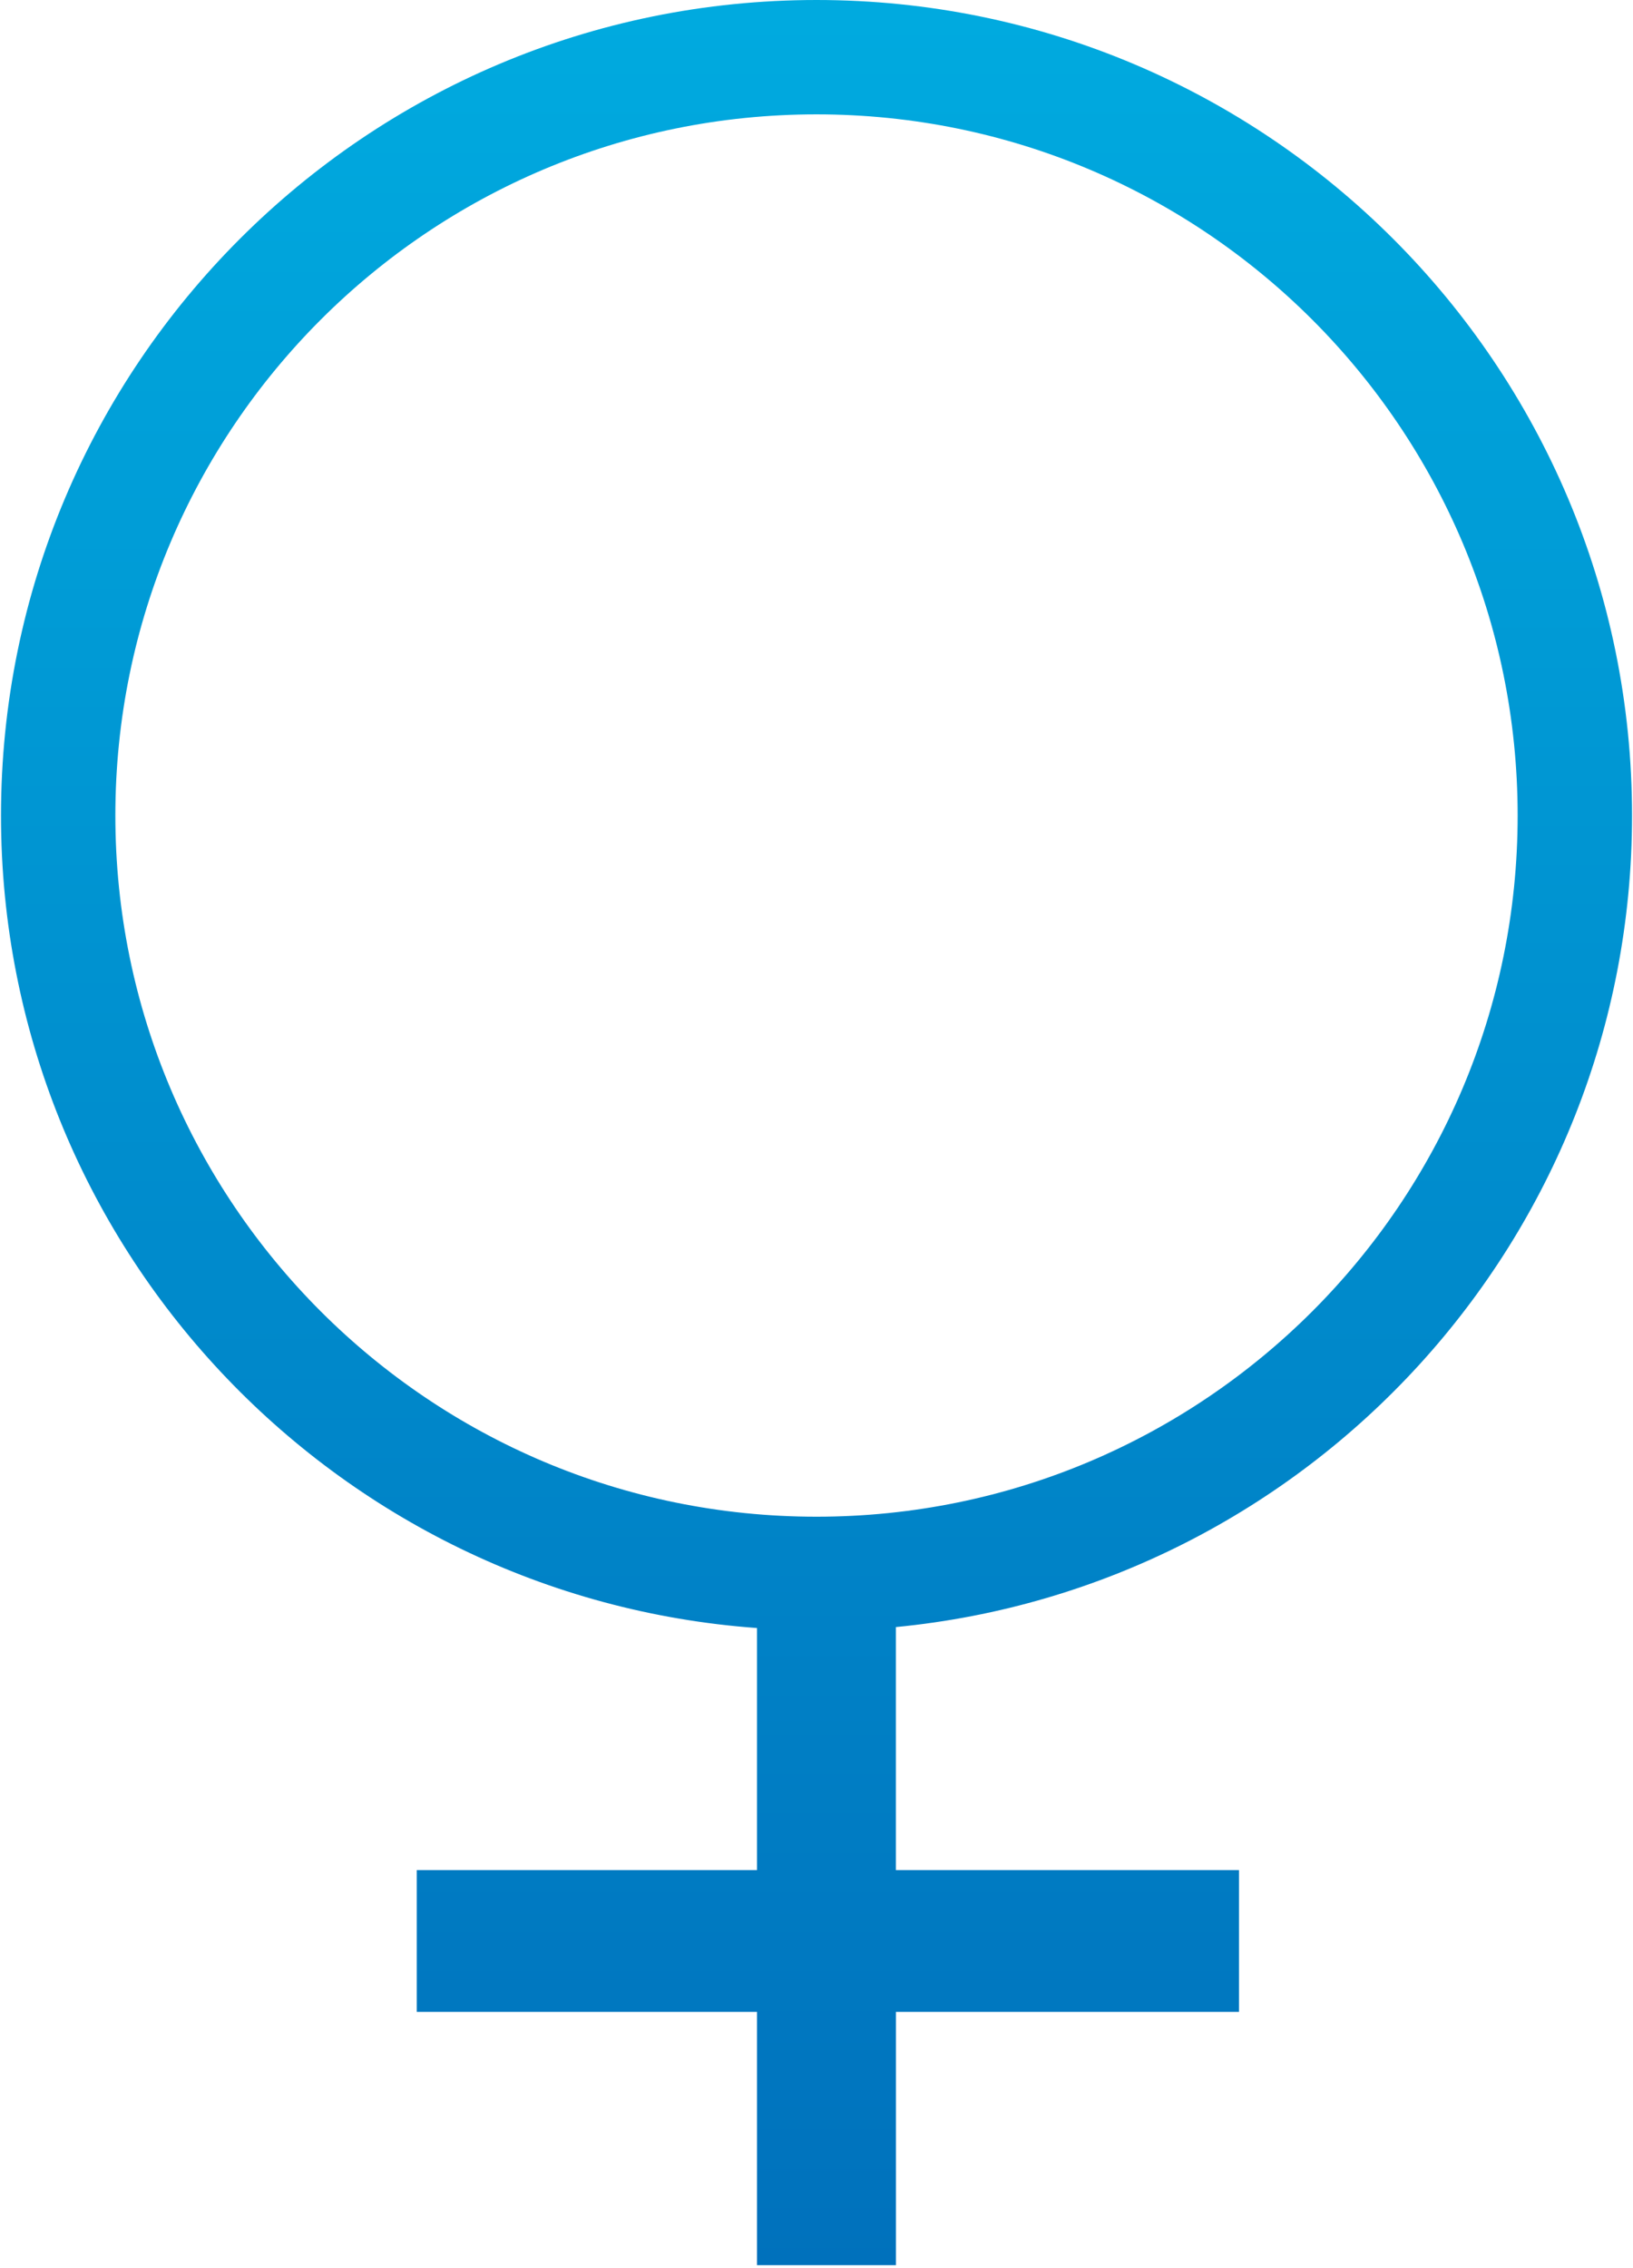
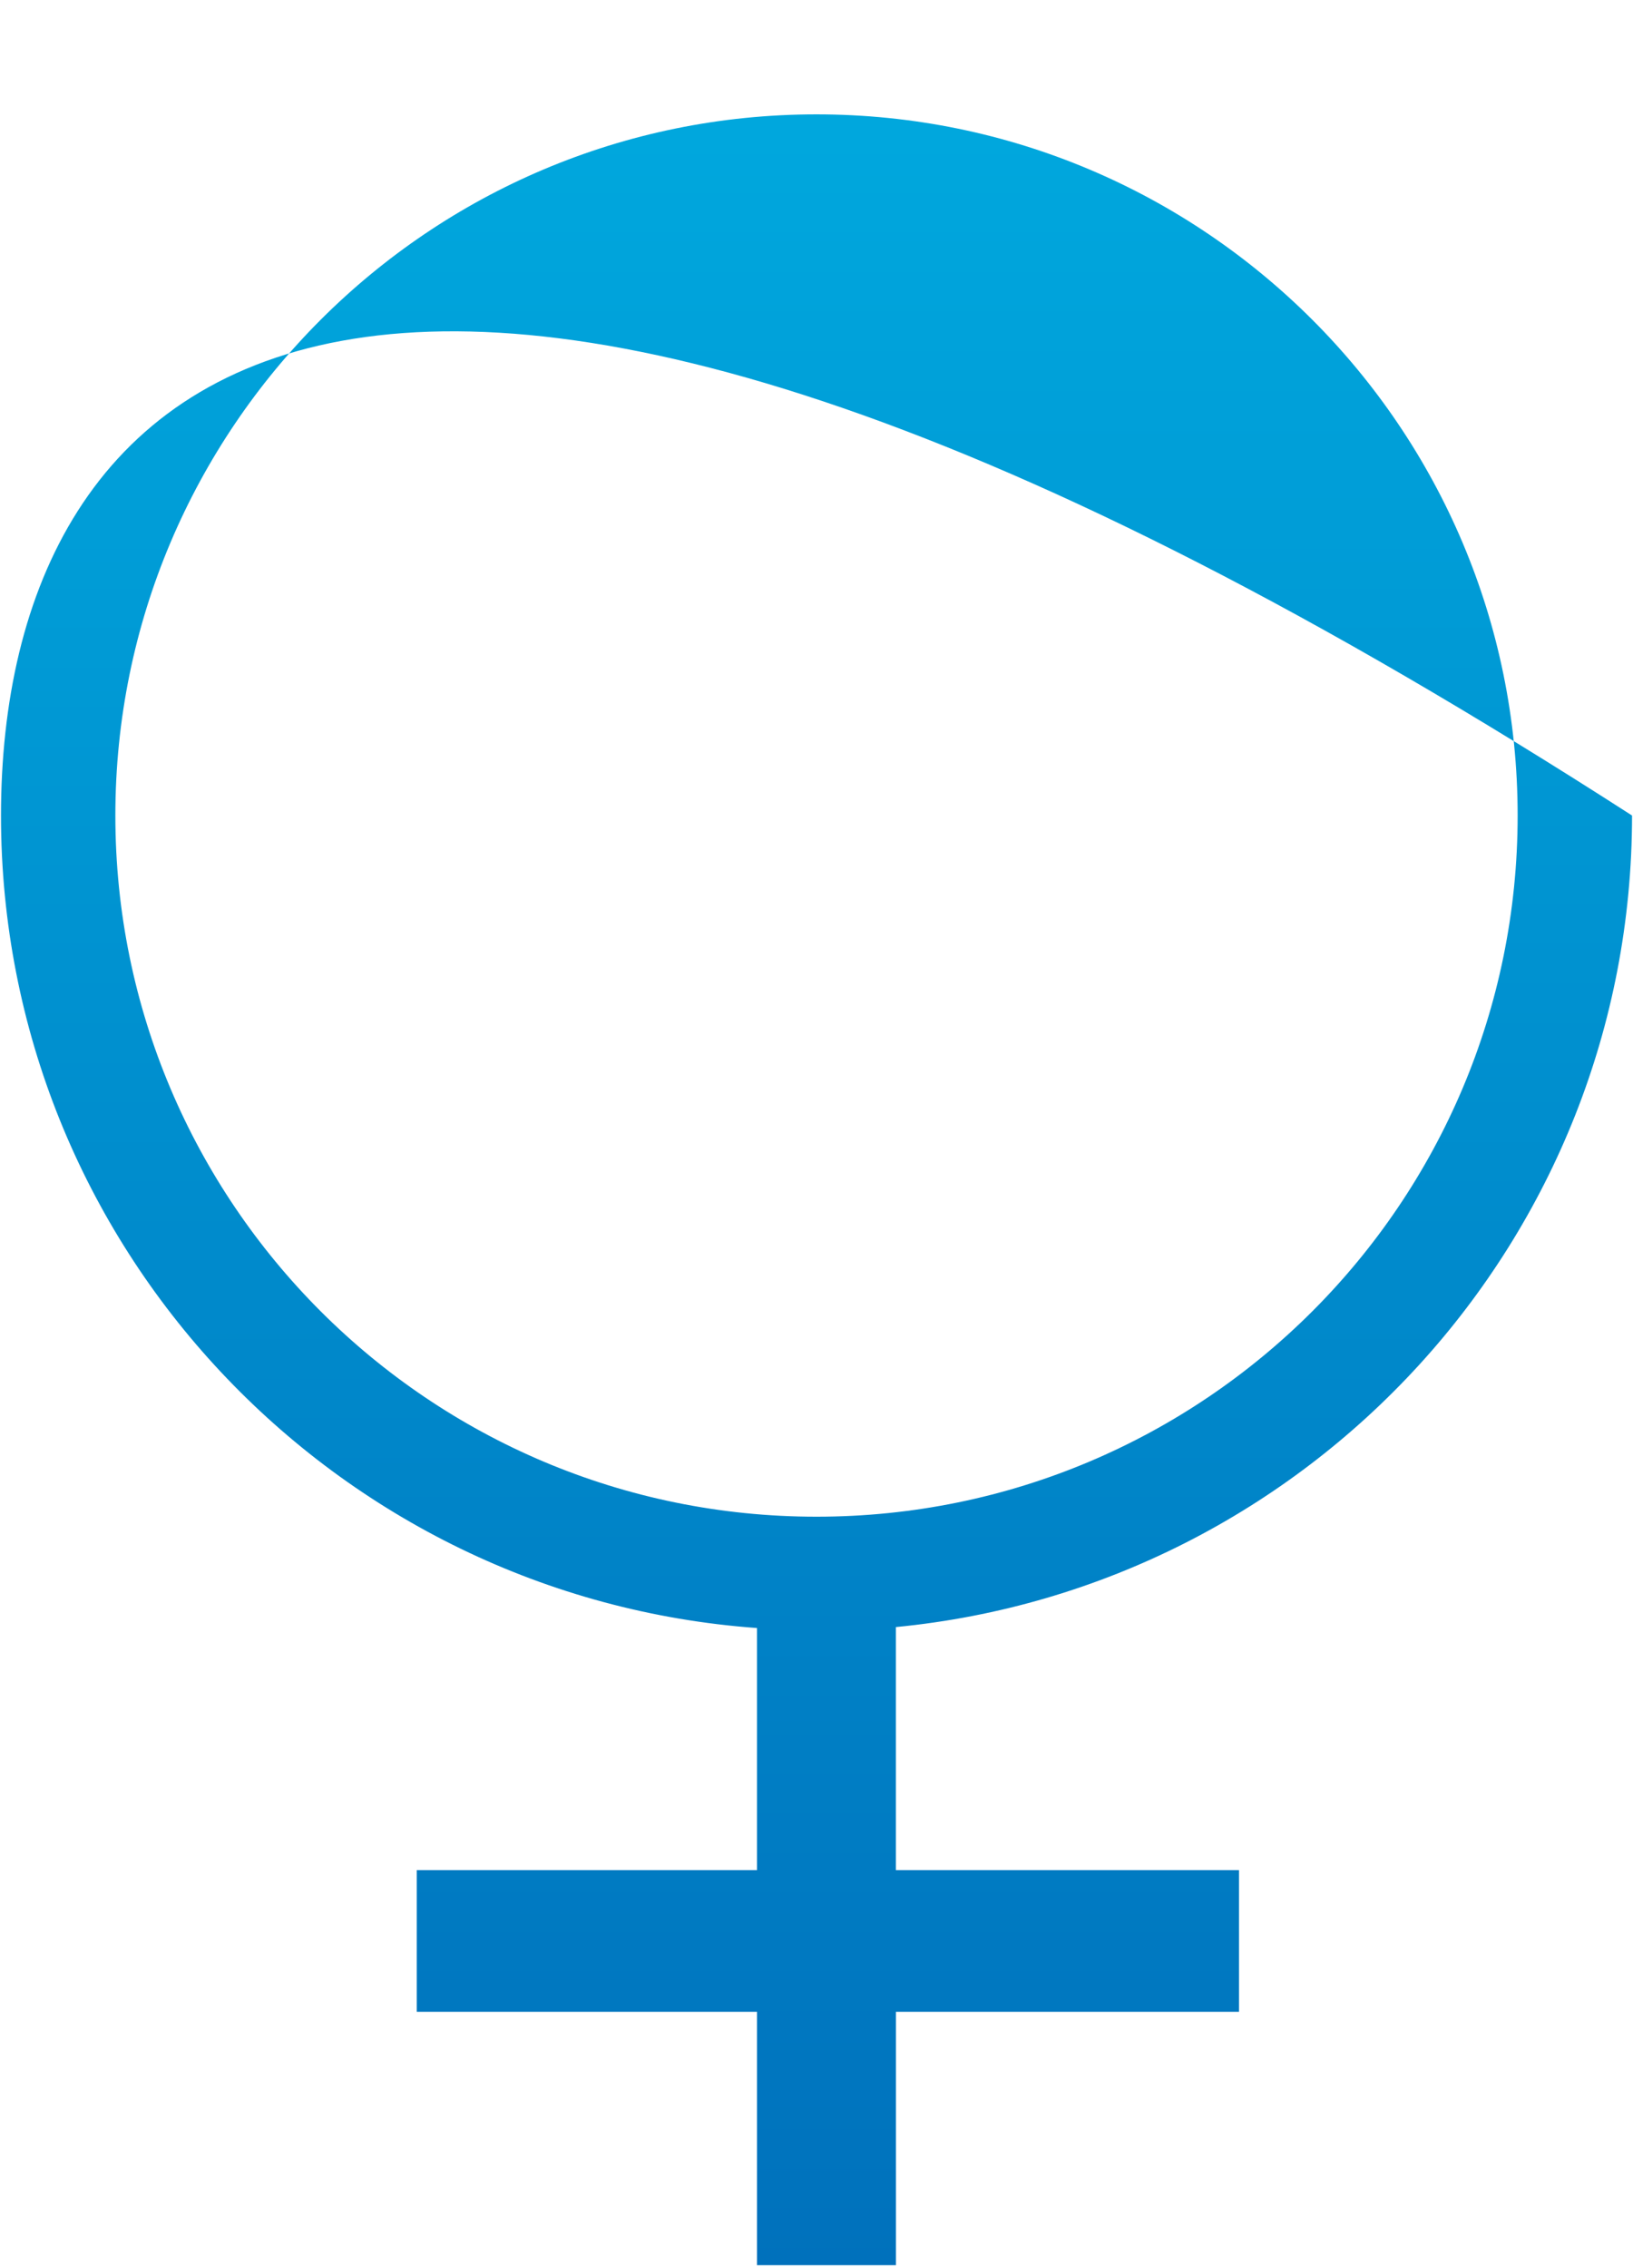
<svg xmlns="http://www.w3.org/2000/svg" version="1.1" id="Layer_1" x="0px" y="0px" width="36px" height="50px" viewBox="0 0 36 50" enable-background="new 0 0 36 50" xml:space="preserve">
  <title>18D9D2A5-FAFD-4D14-983E-79A86A73042F</title>
  <desc>Created with sketchtool.</desc>
  <linearGradient id="SVGID_1_" gradientUnits="userSpaceOnUse" x1="18" y1="0.334" x2="18" y2="50.002">
    <stop offset="0" style="stop-color:#00AADF" />
    <stop offset="1" style="stop-color:#0071BC" />
  </linearGradient>
-   <path fill="url(#SVGID_1_)" d="M35.979,17.978C35.979,8.049,27.93,0,18,0C8.072,0,0.022,8.049,0.022,17.978  c0,9.486,7.352,17.236,16.666,17.911v5.336h-7.5v3.125h7.5v5.584h3.063V44.35h7.563v-3.125H19.75v-5.357  C28.857,34.986,35.979,27.316,35.979,17.978z M2.543,17.978C2.543,9.441,9.464,2.521,18,2.521c8.537,0,15.457,6.92,15.457,15.457  c0,8.537-6.92,15.457-15.457,15.457C9.464,33.435,2.543,26.515,2.543,17.978z" />
+   <path fill="url(#SVGID_1_)" d="M35.979,17.978C8.072,0,0.022,8.049,0.022,17.978  c0,9.486,7.352,17.236,16.666,17.911v5.336h-7.5v3.125h7.5v5.584h3.063V44.35h7.563v-3.125H19.75v-5.357  C28.857,34.986,35.979,27.316,35.979,17.978z M2.543,17.978C2.543,9.441,9.464,2.521,18,2.521c8.537,0,15.457,6.92,15.457,15.457  c0,8.537-6.92,15.457-15.457,15.457C9.464,33.435,2.543,26.515,2.543,17.978z" />
</svg>